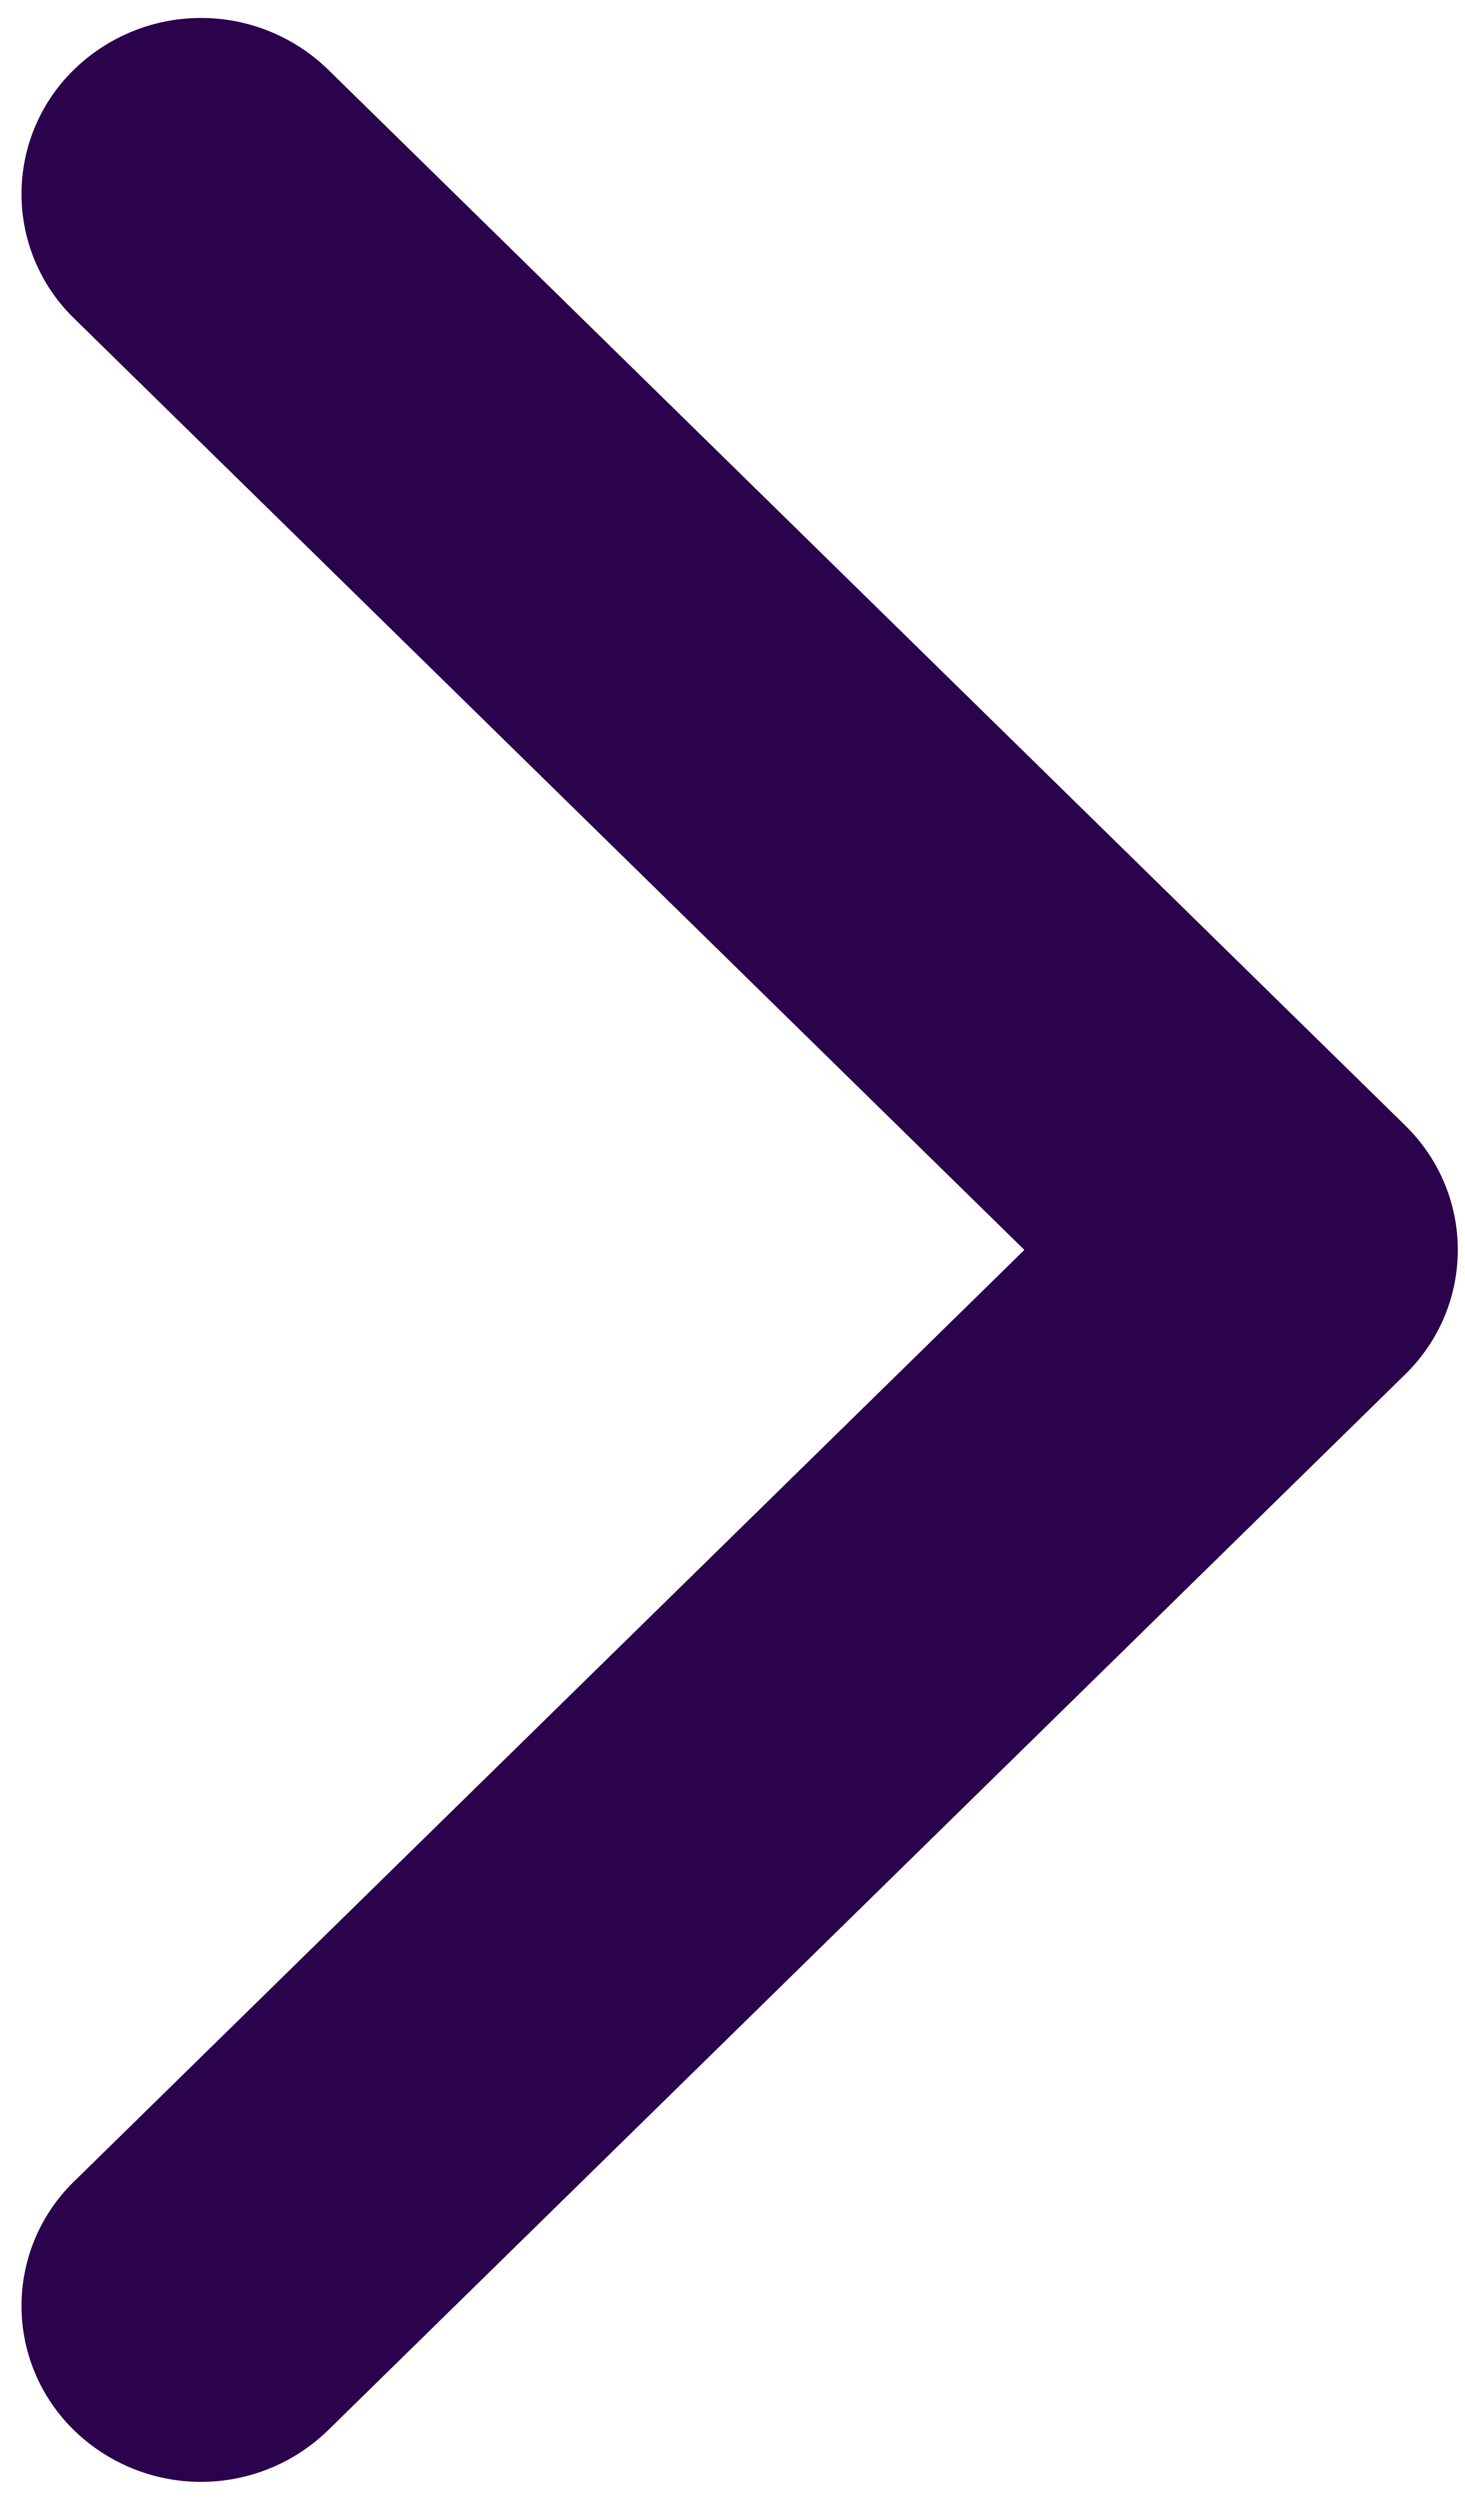
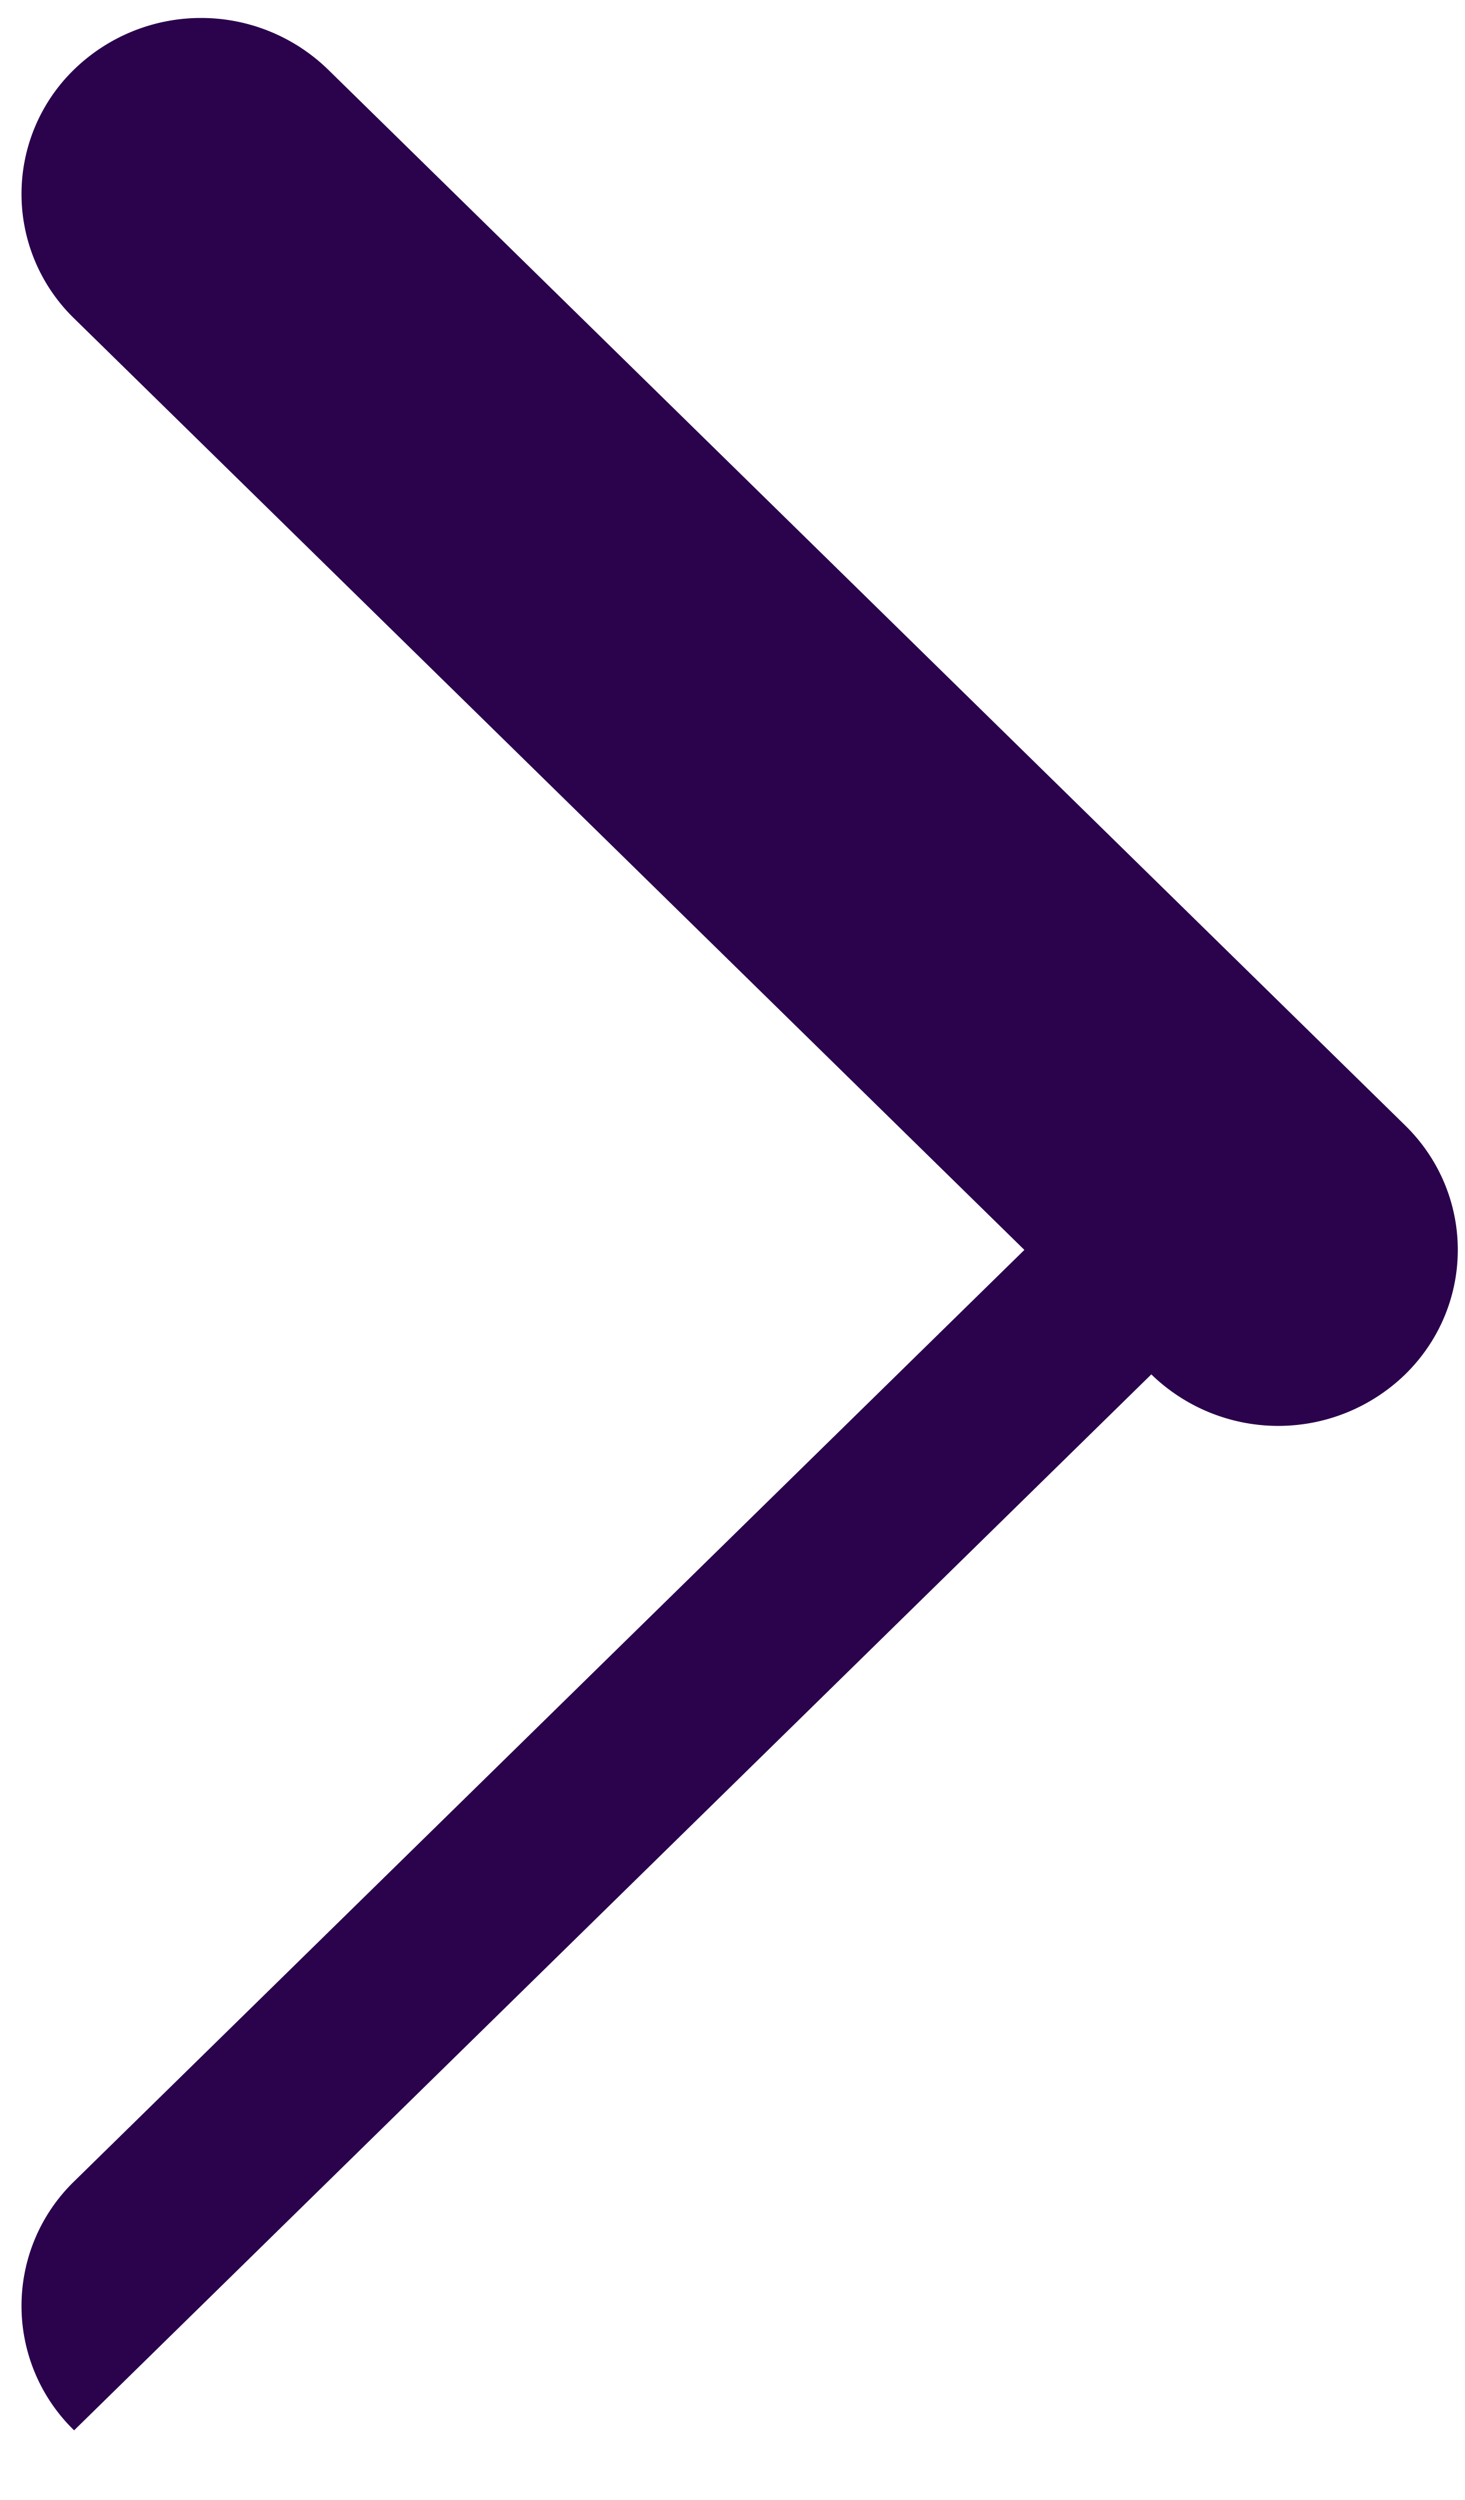
<svg xmlns="http://www.w3.org/2000/svg" width="17" height="29" viewBox="0 0 17 29" fill="none">
-   <path d="M.86 28.194a2.013 2.013 0 0 1 0-2.888L11.887 14.5.86 3.694a2.013 2.013 0 0 1 0-2.888 2.114 2.114 0 0 1 2.946 0l12.5 12.25c.814.798.814 2.09 0 2.888l-12.5 12.25a2.114 2.114 0 0 1-2.946 0z" fill="#2A034C" />
+   <path d="M.86 28.194a2.013 2.013 0 0 1 0-2.888L11.887 14.5.86 3.694a2.013 2.013 0 0 1 0-2.888 2.114 2.114 0 0 1 2.946 0l12.5 12.25c.814.798.814 2.09 0 2.888a2.114 2.114 0 0 1-2.946 0z" fill="#2A034C" />
</svg>